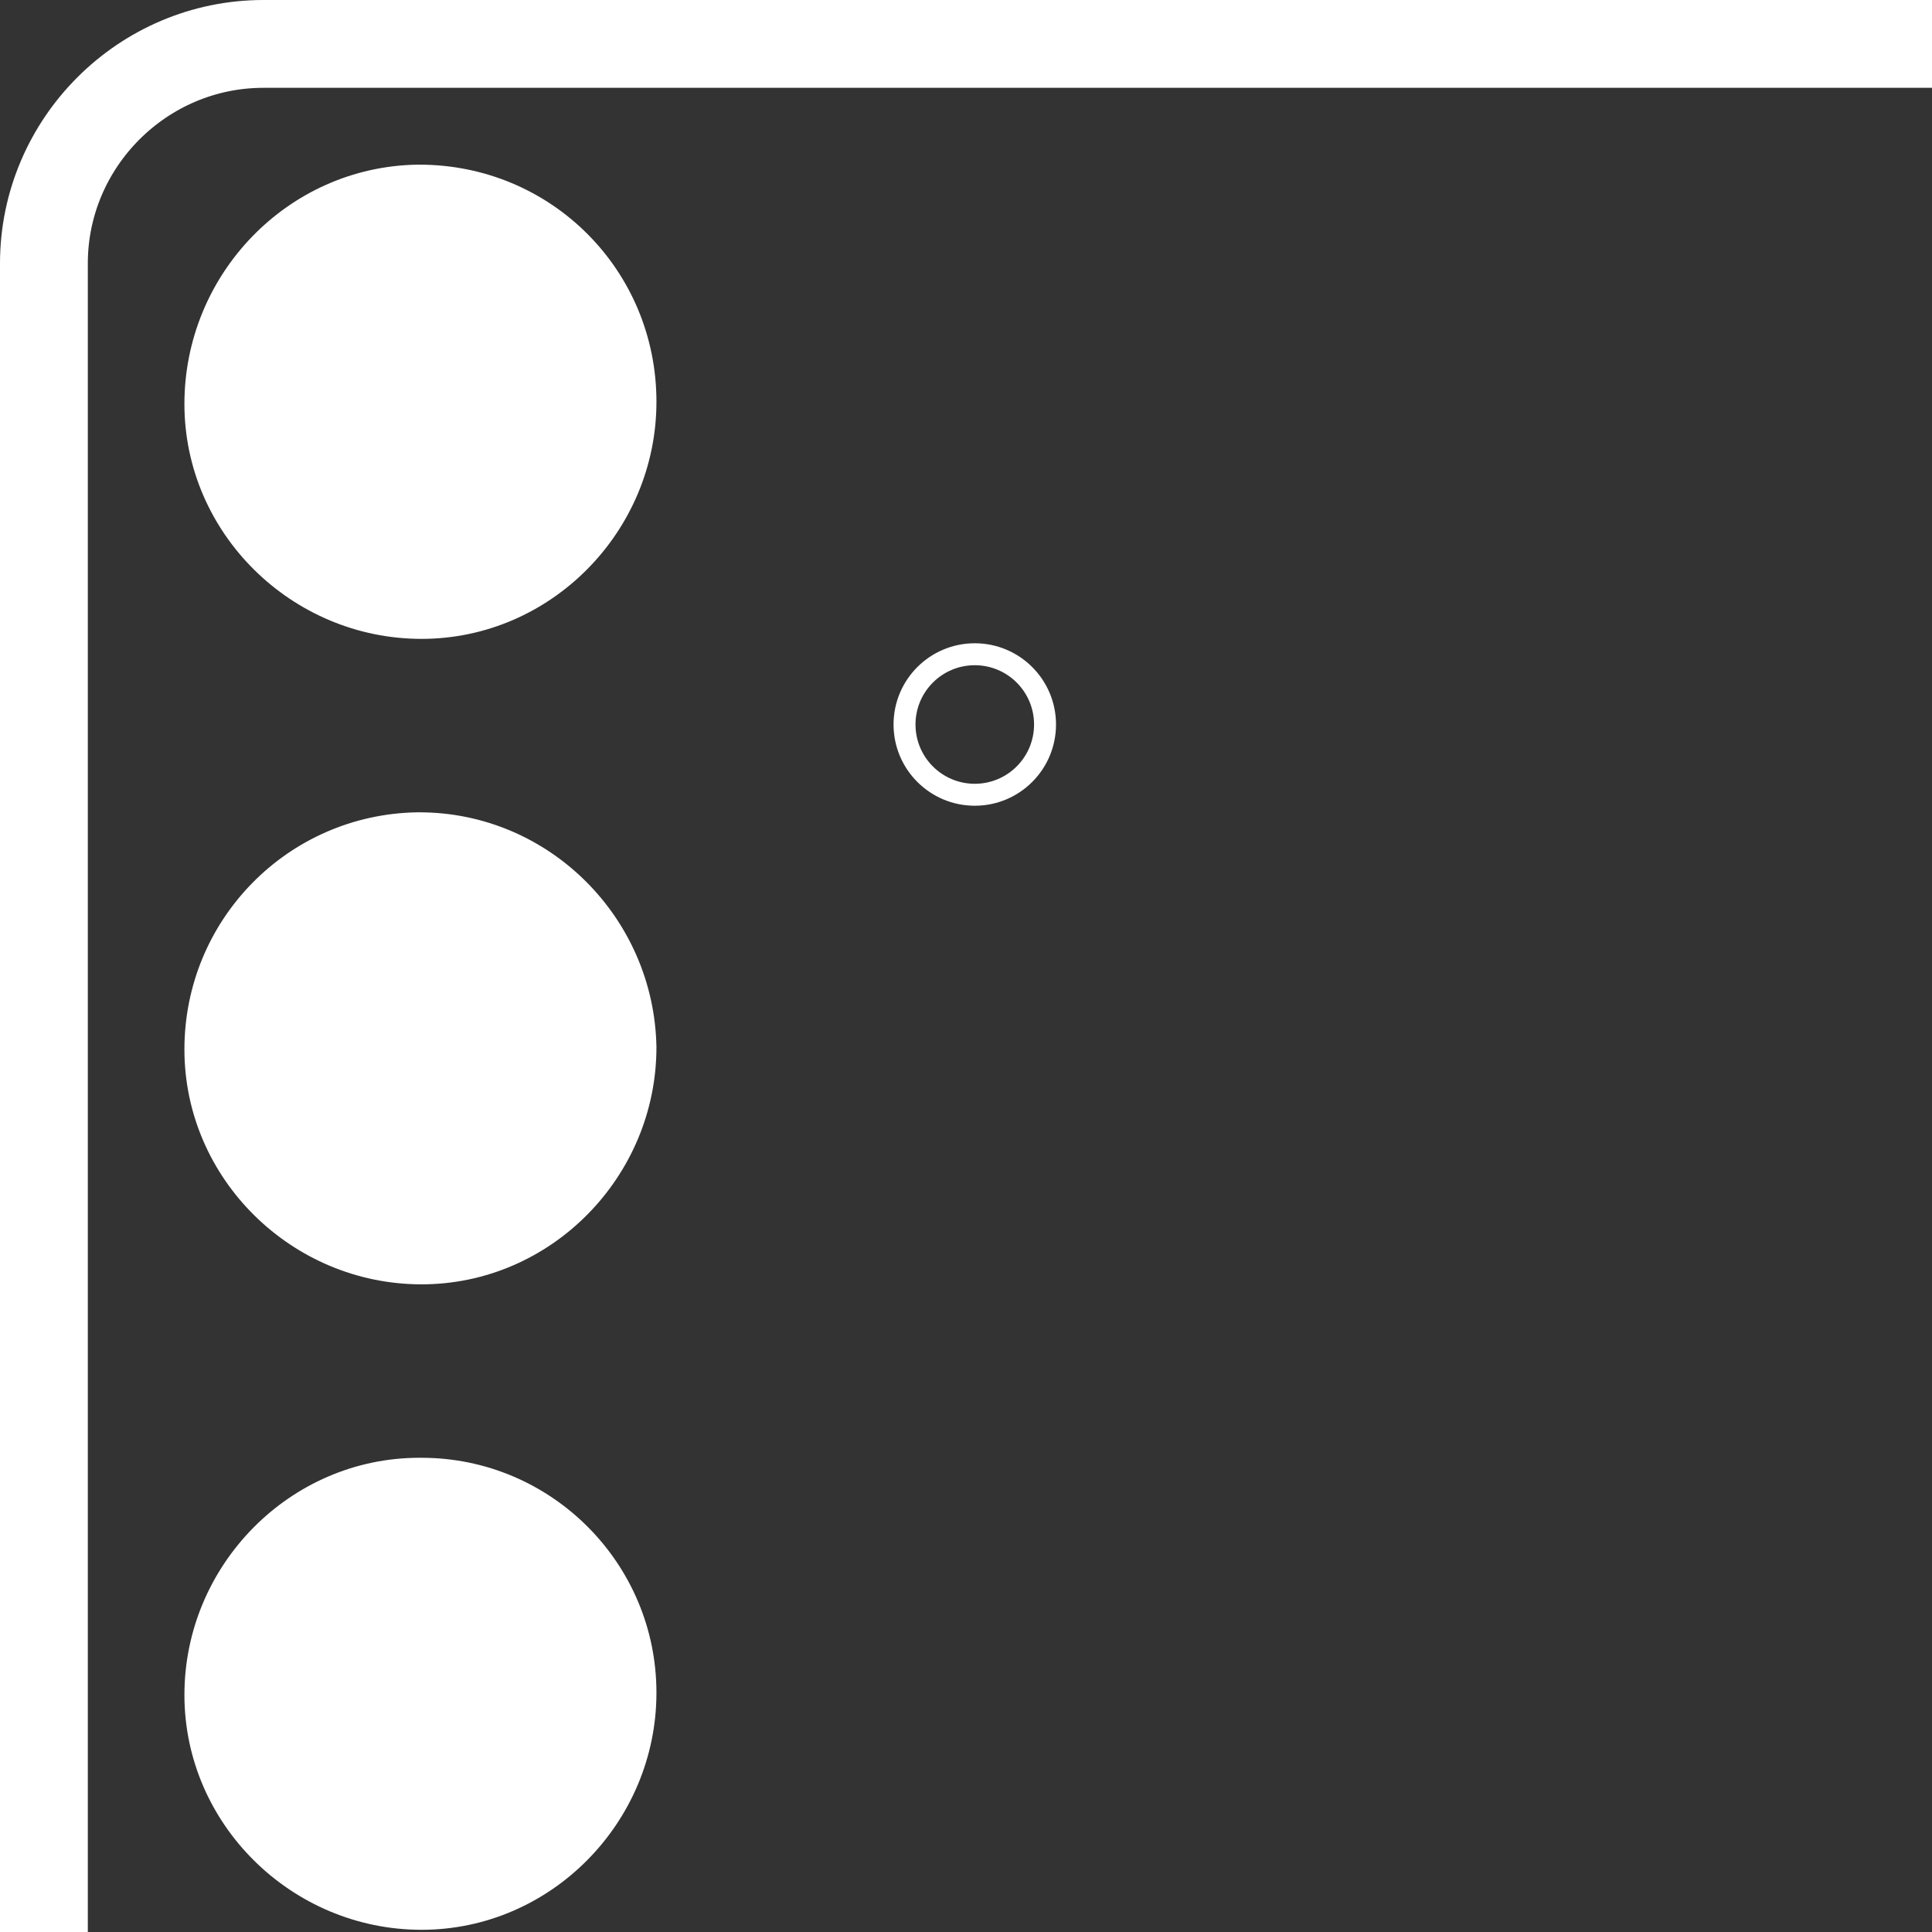
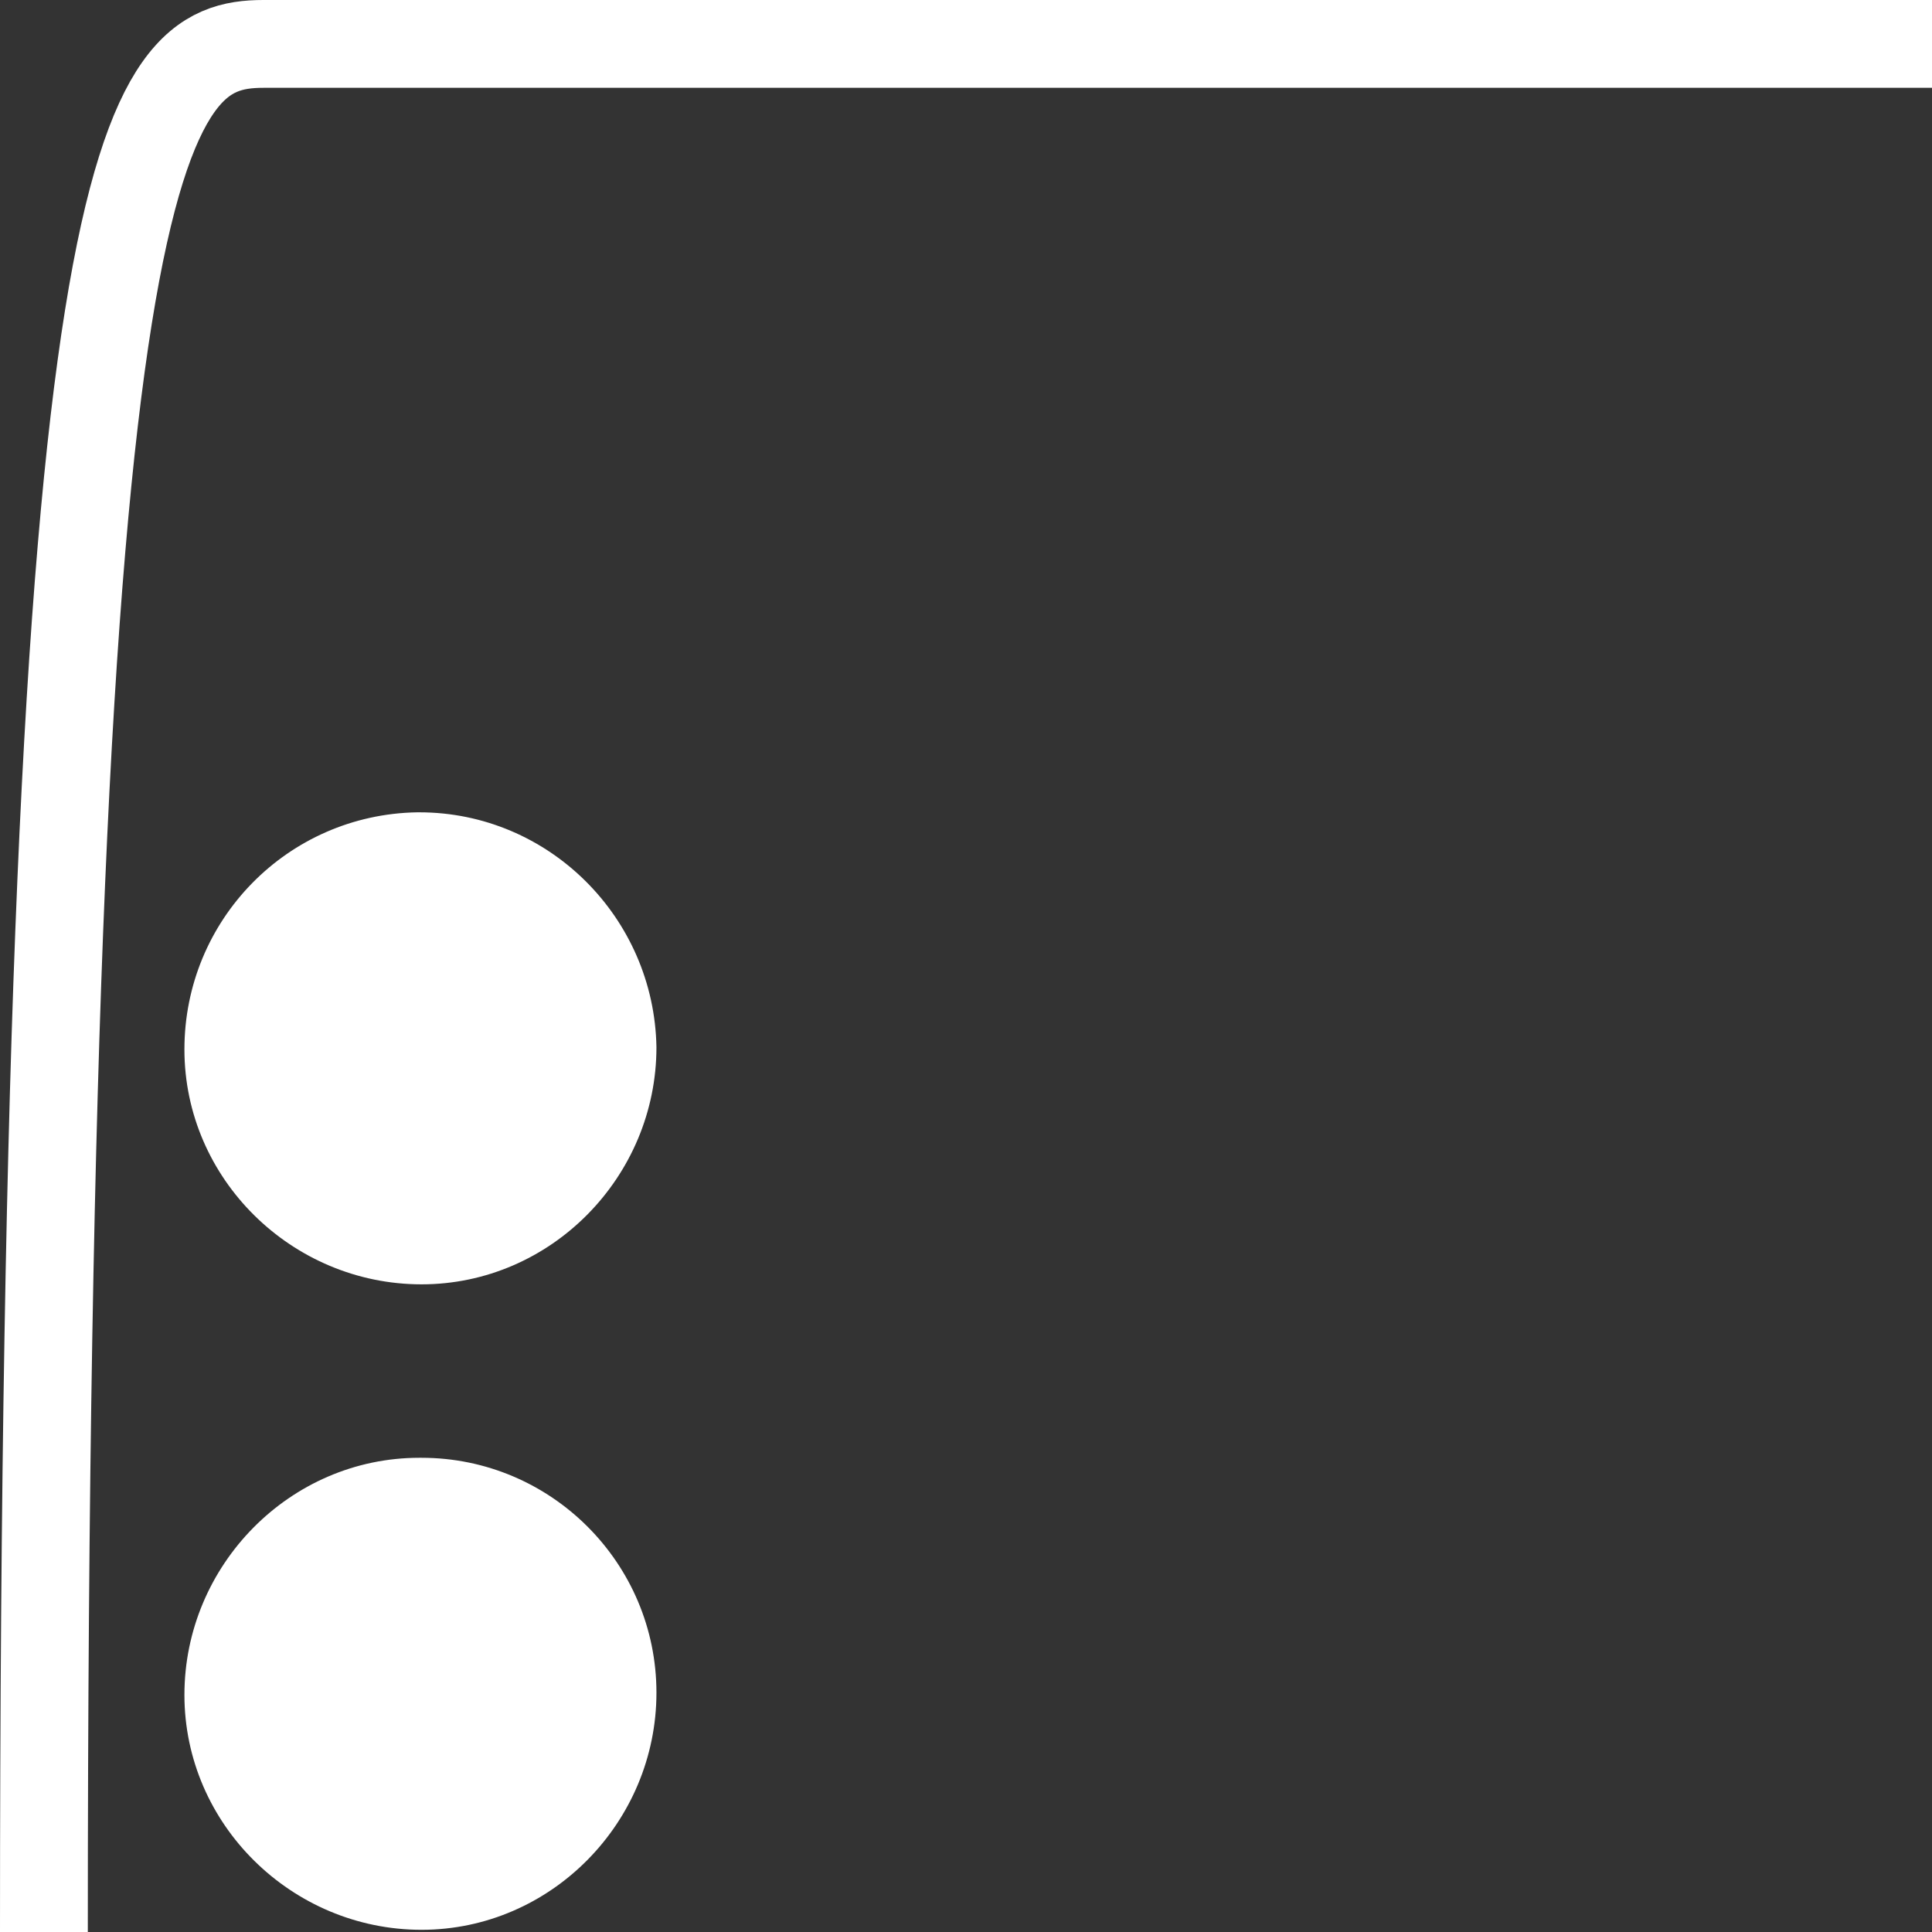
<svg xmlns="http://www.w3.org/2000/svg" xmlns:xlink="http://www.w3.org/1999/xlink" version="1.1" id="Layer_1" x="0px" y="0px" viewBox="0 0 88 88" style="enable-background:new 0 0 88 88;" xml:space="preserve">
  <rect x="0" y="0" width="88" height="88" fill="#333333" stroke="none" />
  <style type="text/css">
	.st0{clip-path:url(#SVGID_2_);}
	.st1{fill:#FFFFFF;}
	.st2{fill:none;stroke:#FFFFFF;stroke-width:4;stroke-linejoin:round;}
	.st3{fill:none;stroke:#FFFFFF;stroke-linejoin:round;}
</style>
  <g id="Layer_2_1_">
    <g id="Layer_1-2">
      <g>
        <defs>
          <rect id="SVGID_1_" x="-4" y="-4" width="96" height="96" />
        </defs>
        <clipPath id="SVGID_2_">
          <use xlink:href="#SVGID_1_" style="overflow:visible;" />
        </clipPath>
        <g class="st0">
-           <path class="st1" d="M29.9,18.3c0,5.9-4.8,10.8-10.7,10.8S8.4,24.3,8.4,18.4l0,0c0-5.9,4.7-10.8,10.6-10.9h0.1      C25.1,7.5,29.9,12.3,29.9,18.3" />
          <path class="st1" d="M29.9,47.7c0,5.9-4.8,10.8-10.7,10.8S8.4,53.7,8.4,47.8c0-5.9,4.7-10.7,10.6-10.8h0.1      C25,37,29.8,41.8,29.9,47.7" />
          <path class="st1" d="M29.9,77.1c0,5.9-4.8,10.8-10.7,10.8c-5.9,0-10.8-4.8-10.8-10.7c0-5.9,4.8-10.8,10.7-10.8h0.1      C25.1,66.4,29.9,71.2,29.9,77.1" />
-           <path class="st2" d="M2,88V12C2,6.5,6.5,2,12,2h76" />
-           <circle class="st3" cx="44.4" cy="33" r="3.2" />
+           <path class="st2" d="M2,88C2,6.5,6.5,2,12,2h76" />
        </g>
      </g>
    </g>
  </g>
</svg>